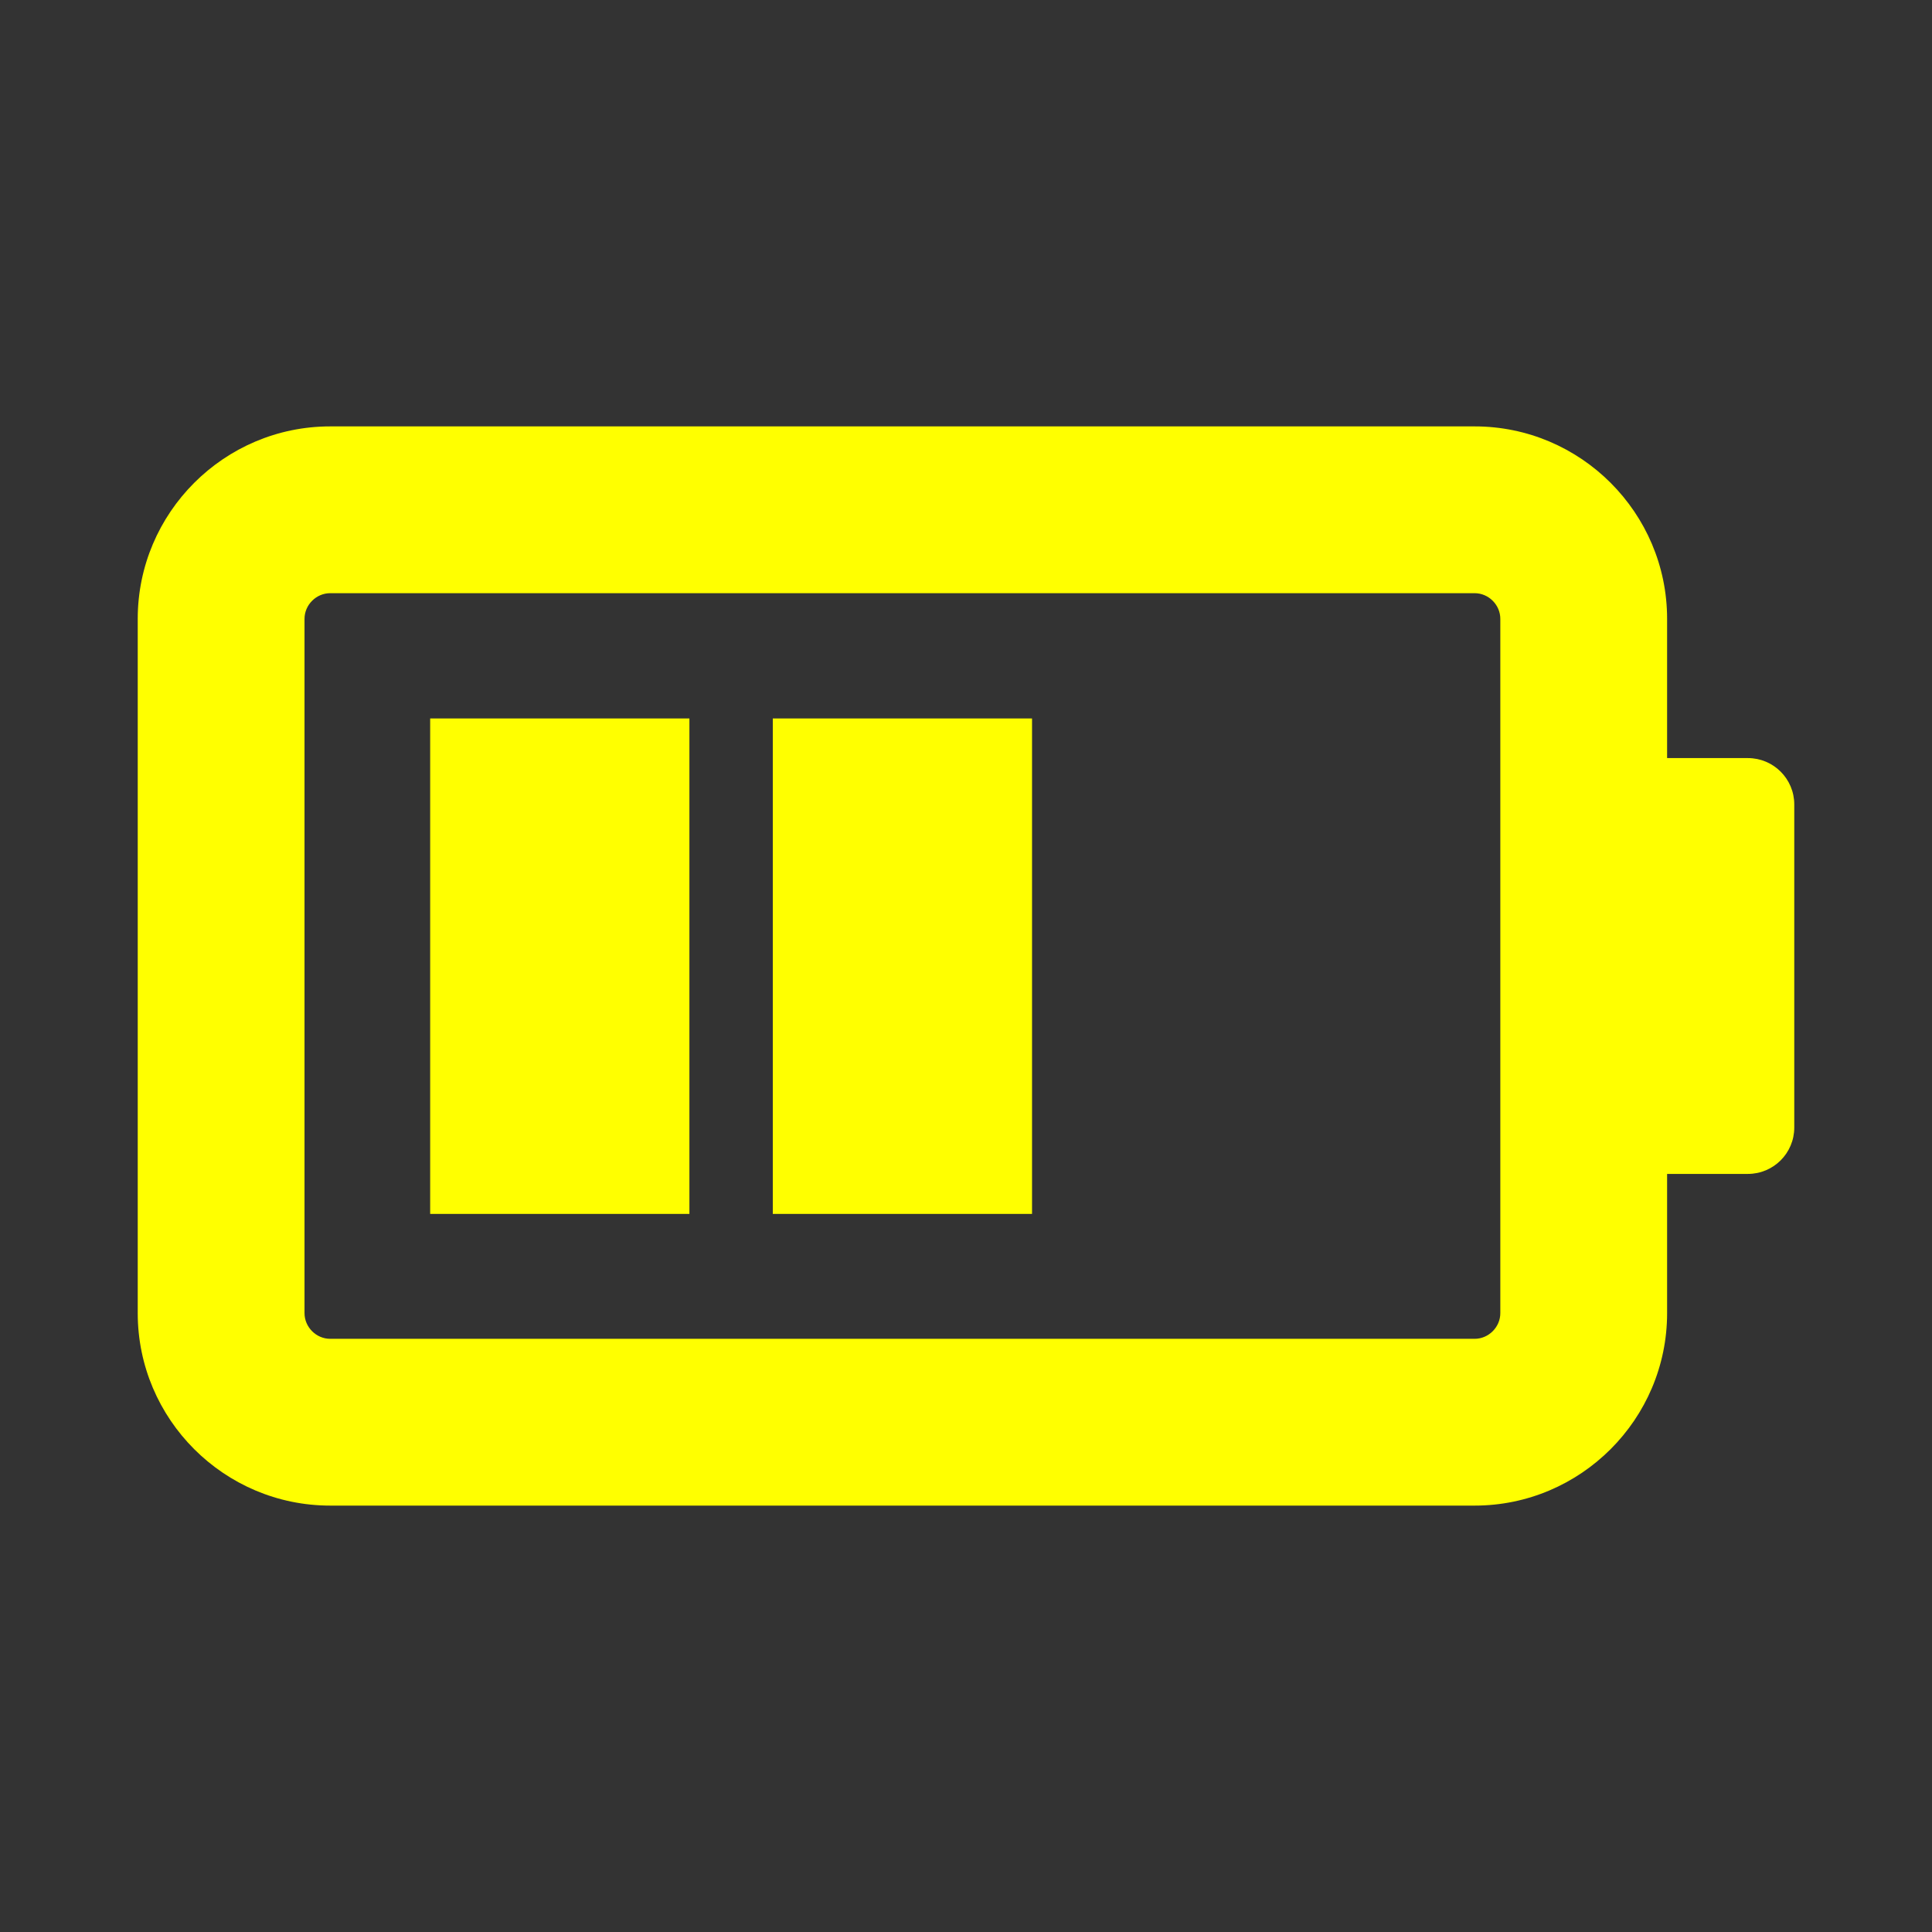
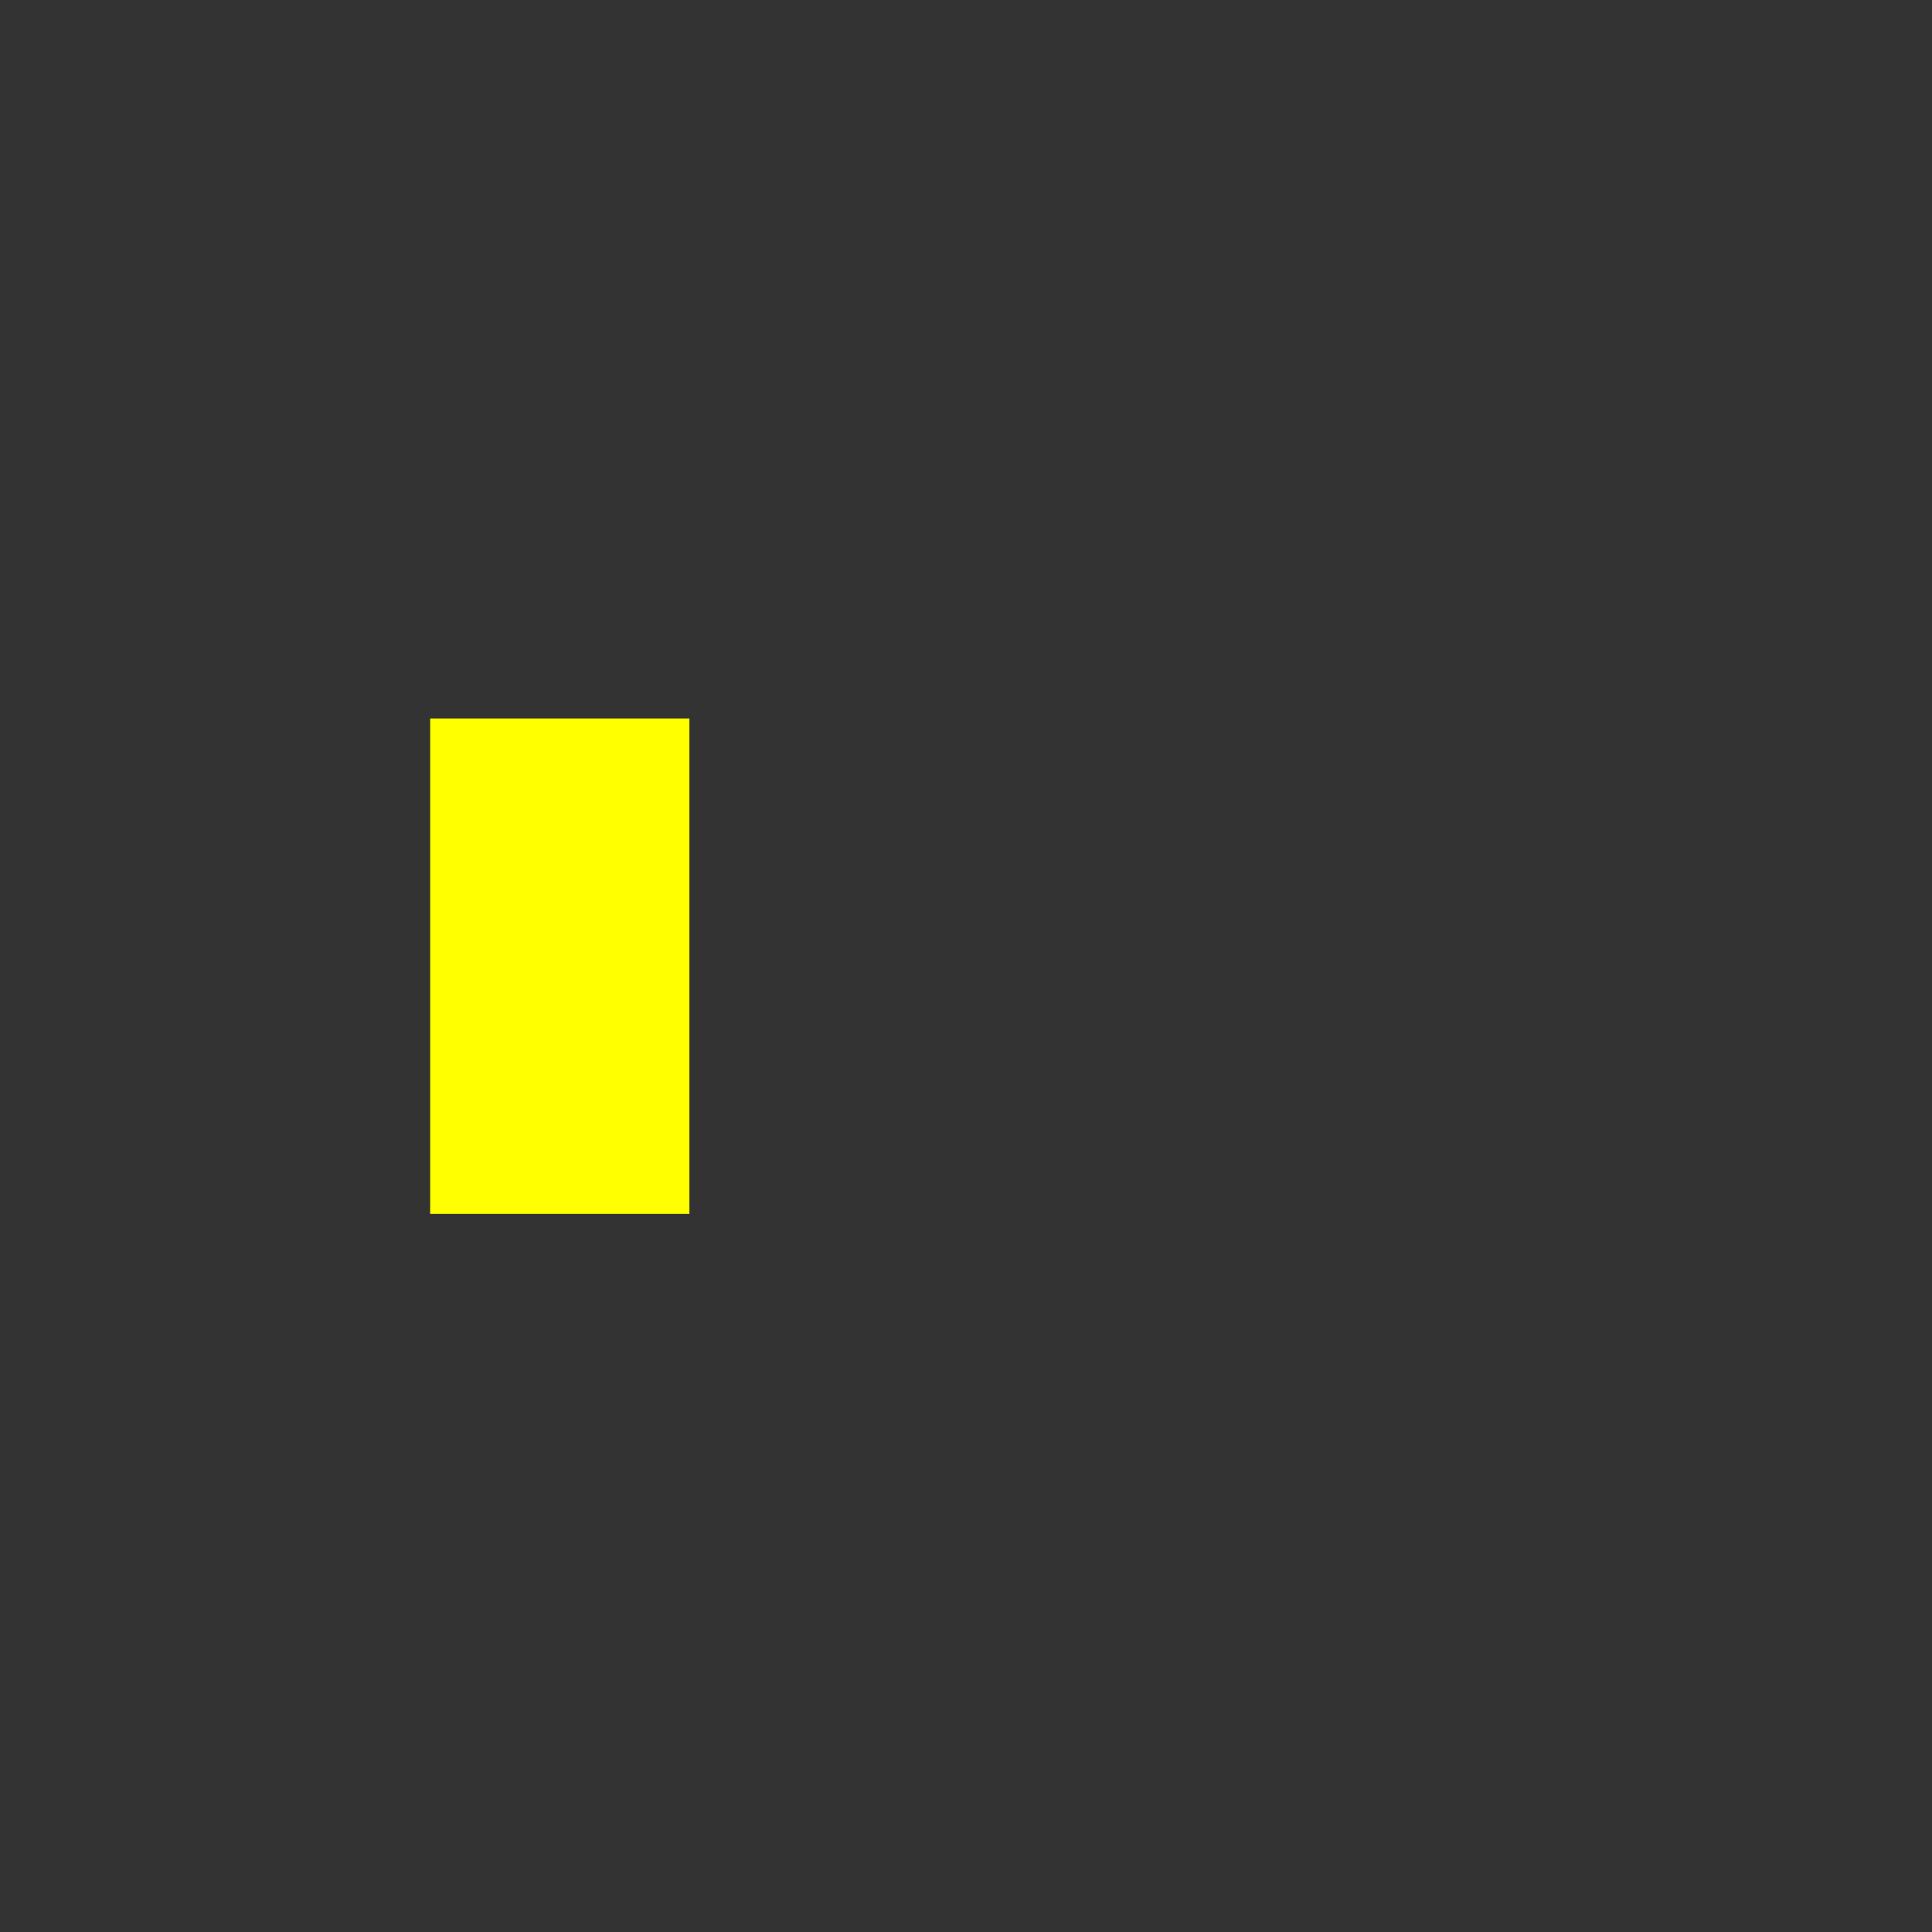
<svg xmlns="http://www.w3.org/2000/svg" version="1.1" id="_x31_0" x="0px" y="0px" width="512px" height="512px" viewBox="0 0 512 512" style="enable-background:new 0 0 512 512;" xml:space="preserve">
  <rect x="0" y="0" width="512" height="512" fill="#333333" stroke="none" />
  <style type="text/css">
	.st0{fill:#FFFF00;}
</style>
  <g>
-     <path class="st0" d="M441.8,348v-36.9h21.4c6.8,0,12.3-5.5,12.3-12.3v-85.6c0-6.8-5.5-12.3-12.3-12.3h-21.4V164   c0-28.1-22.9-51-51-51H87.5c-28.1,0-51,22.9-51,51v184c0,28.1,22.9,51,51,51h303.3C418.9,399,441.8,376.1,441.8,348z M390.8,157.2   c3.7,0,6.8,3.1,6.8,6.8v184c0,3.7-3.1,6.8-6.8,6.8H87.5c-3.7,0-6.8-3.1-6.8-6.8V164c0-3.7,3.1-6.8,6.8-6.8H390.8L390.8,157.2z" />
-     <rect x="204.8" y="190.4" class="st0" width="68.7" height="131.3" />
    <rect x="114" y="190.4" class="st0" width="68.7" height="131.3" />
  </g>
</svg>